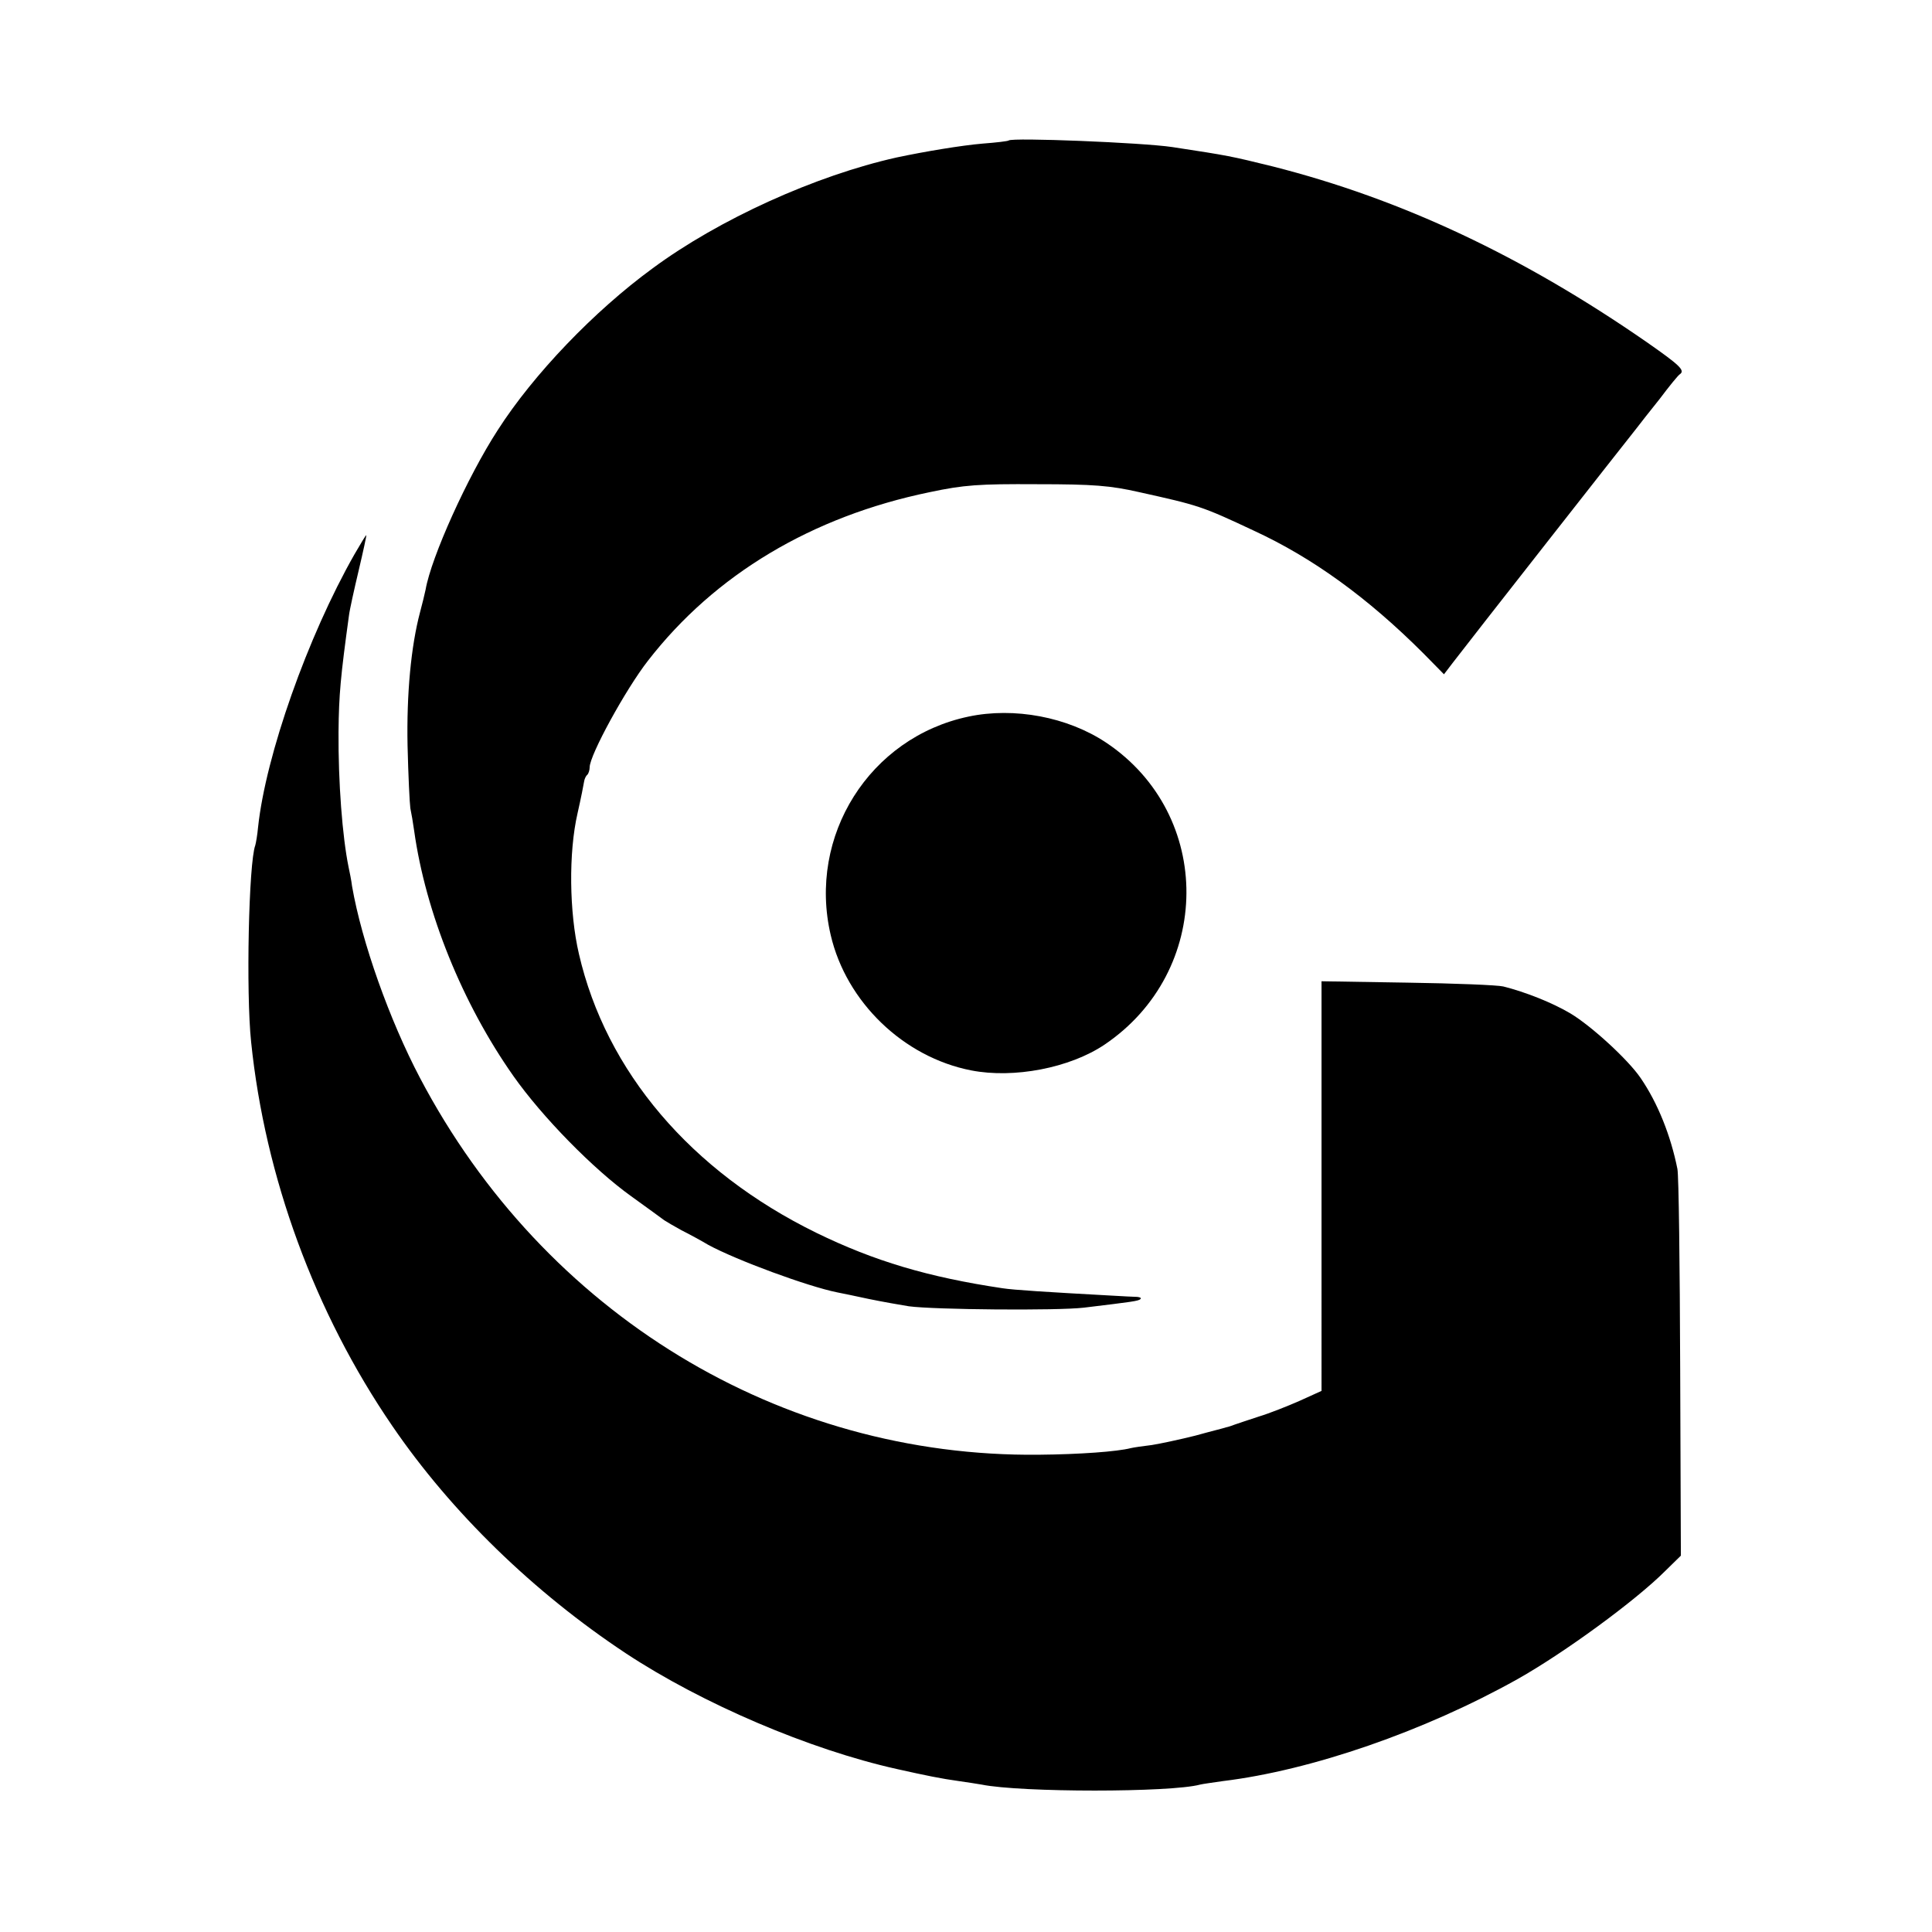
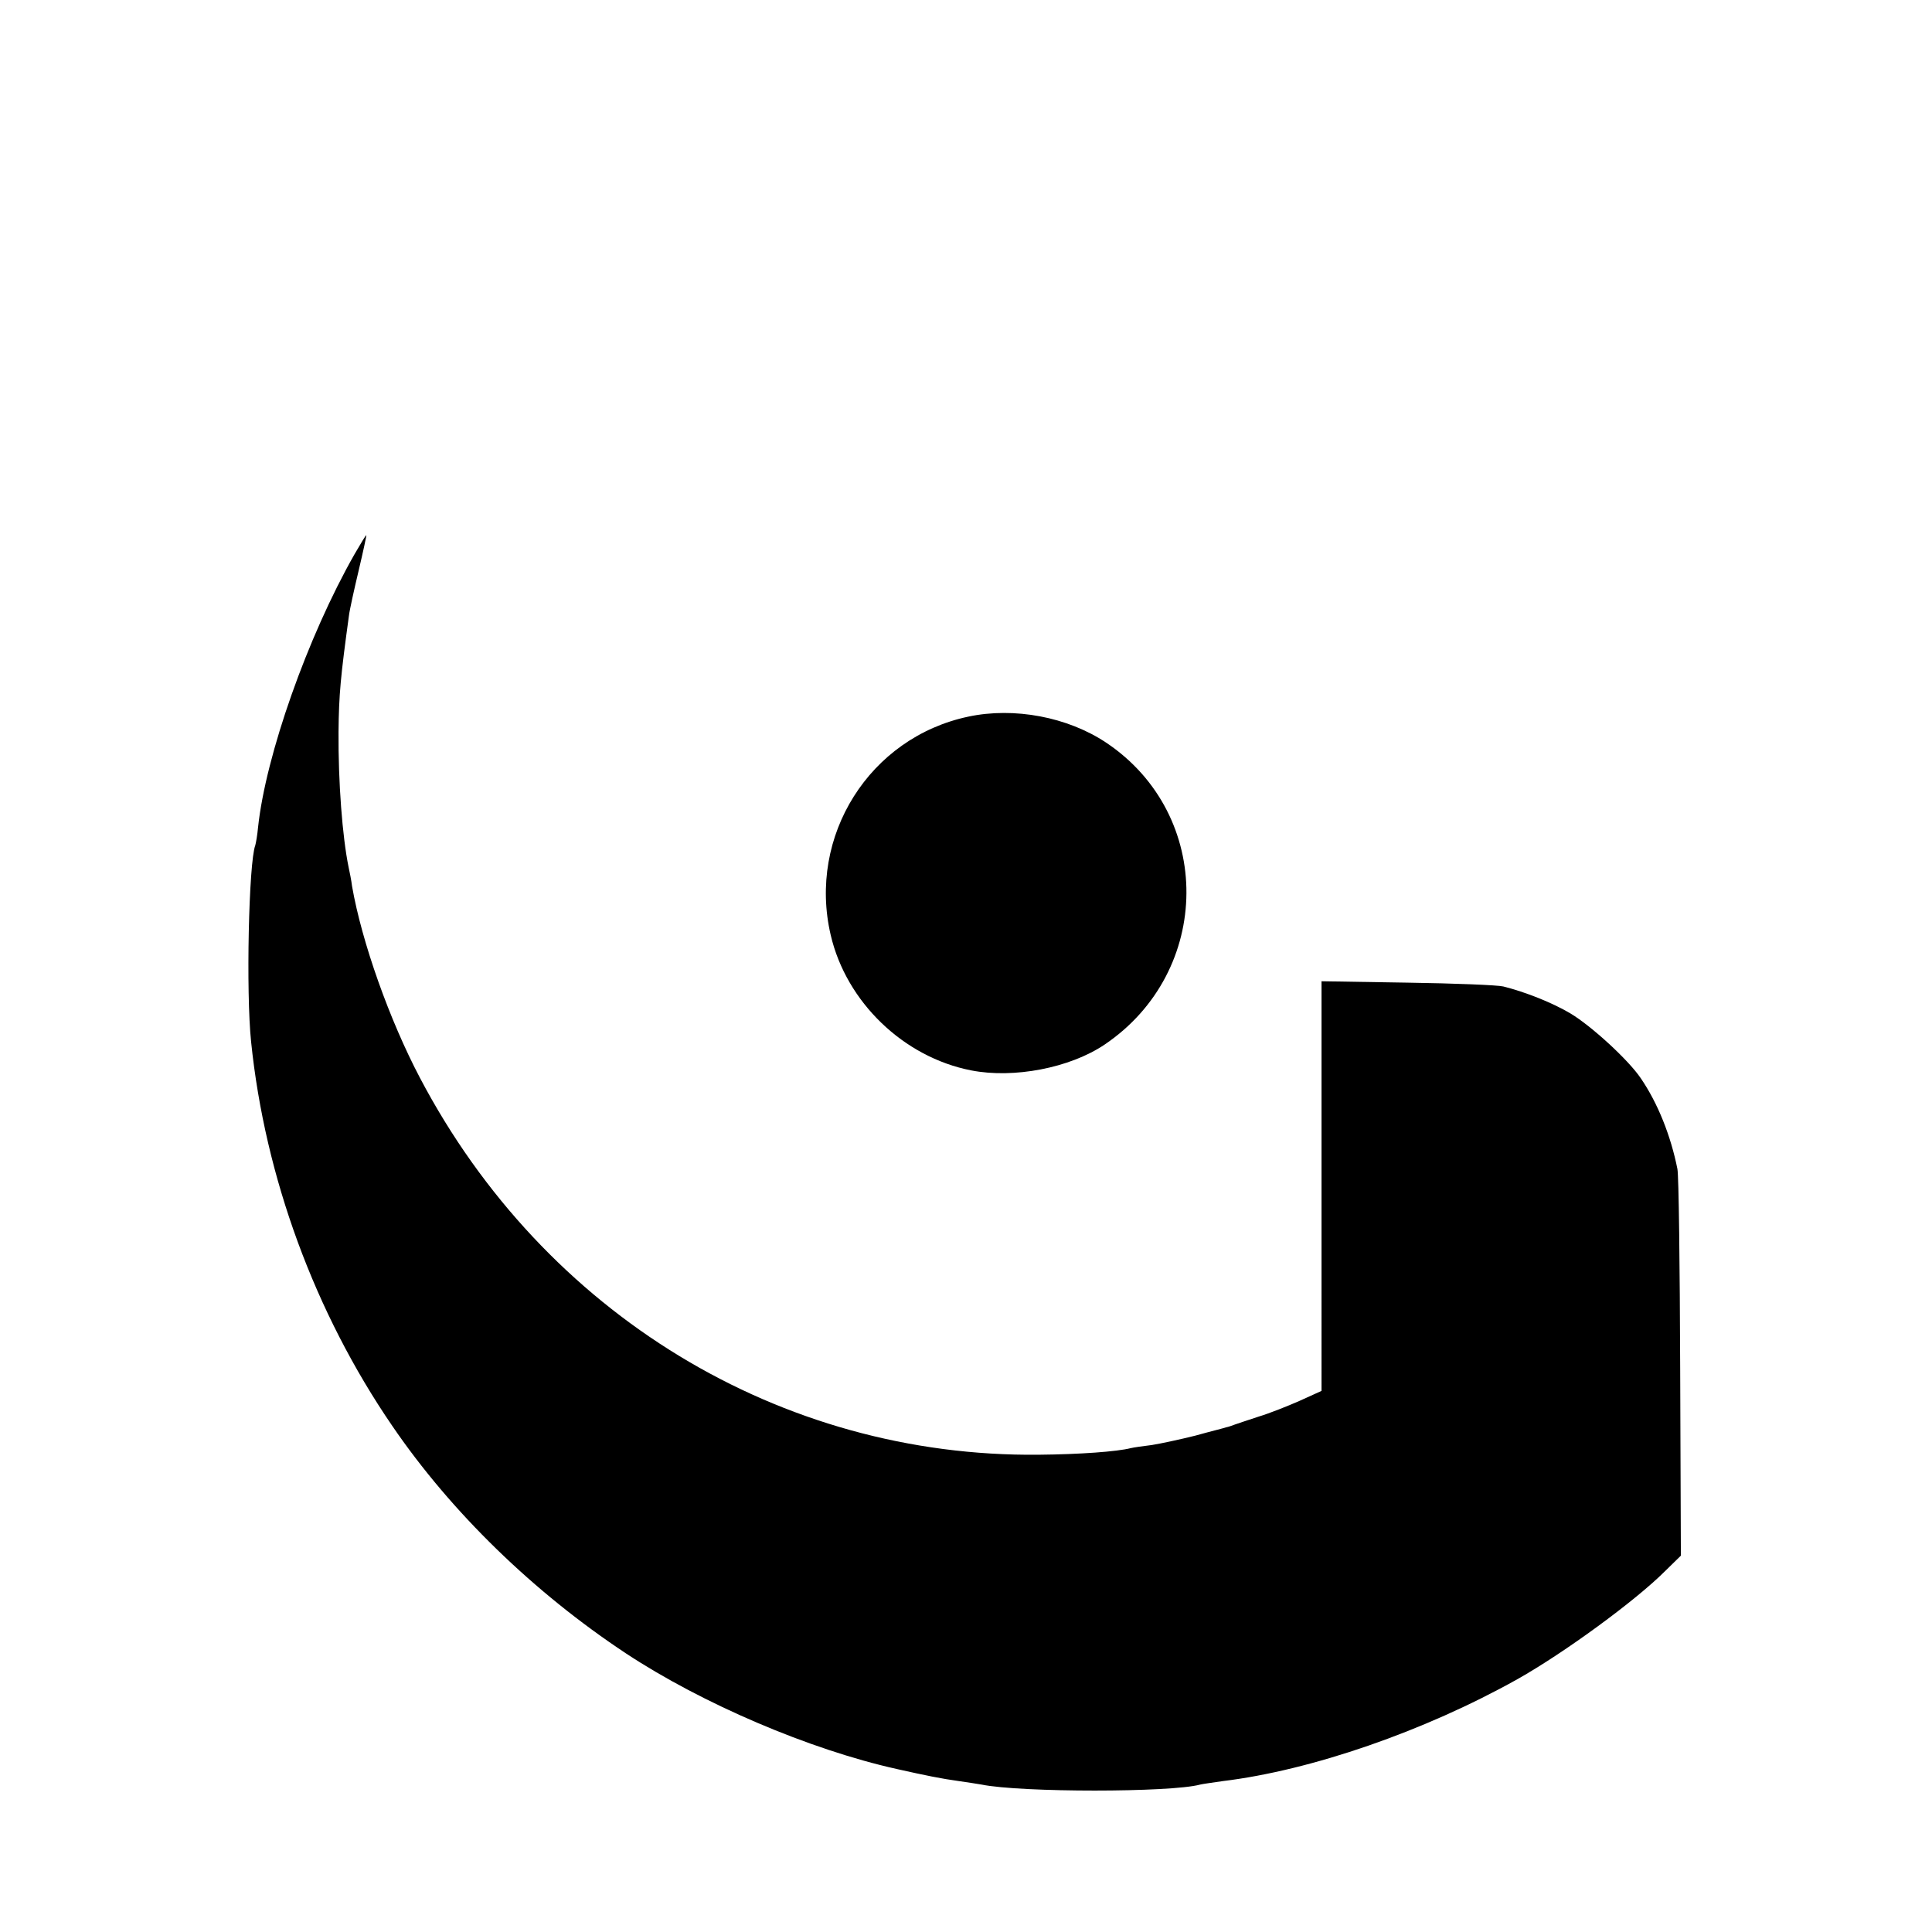
<svg xmlns="http://www.w3.org/2000/svg" version="1" width="742.667" height="742.667" viewBox="0 0 557 557">
-   <path d="M290.8 40.5c-.2.2-3.5.6-7.5.9-6 .5-16.8 2.3-24.8 4-23.3 5.2-51.2 17.8-70.4 32-16.7 12.2-34.3 30.5-44.6 46.6-8.7 13.4-19.2 36.7-20.8 46-.3 1.4-1 4.3-1.6 6.5-2.6 9.8-3.9 23.5-3.6 38.5.2 8.5.6 16.6.8 18 .3 1.4.8 4.3 1.1 6.5 3.3 23.6 13.9 49.8 28.6 70.7 8.3 11.8 23.1 26.9 34 34.7 4.7 3.4 9 6.5 9.5 6.9.6.4 2.8 1.7 5 2.9 2.2 1.1 5.7 3 7.7 4.2 8.1 4.4 28.7 12 37.2 13.7 1.2.2 5.3 1.1 9.1 1.9 3.9.8 9 1.7 11.5 2.1 7.3 1 42.9 1.3 50.5.4 14-1.7 15.8-1.9 16.3-2.5.3-.3-.1-.5-.9-.6-.8 0-4.3-.2-7.9-.4-18.2-1-27.8-1.6-31-2.1-21.4-3.2-36.9-7.8-53.7-16-36.1-17.7-60.6-46.5-68.4-80.4-2.8-12-3-29.2-.4-40.5 1-4.4 1.8-8.5 1.9-9.2.1-.7.5-1.6.9-1.9.4-.4.7-1.4.7-2.2 0-3.5 10.4-22.5 16.8-30.7 19.3-24.9 47.3-41.6 81.2-48.6 9.9-2.1 14.2-2.4 31-2.3 16.4 0 21.1.4 29.5 2.3 17.1 3.8 17.9 4 33 11.1 16.9 7.8 32.8 19.3 48.9 35.4l5.9 6 2.6-3.4c3.4-4.5 50.8-64.9 52.9-67.5.9-1.2 3.9-5 6.7-8.5 2.7-3.6 5.3-6.8 5.8-7.1 1.6-1.1 0-2.6-9.6-9.3C438.9 73.8 404 57.4 367 48c-12.2-3-12.6-3.1-29-5.6-8.7-1.3-46.3-2.8-47.2-1.9z" />
  <path d="M102.2 159.8c-13.5 23.7-25.6 58-27.8 78.7-.2 2.2-.6 4.5-.8 5.2-1.9 5-2.7 42.5-1.2 56.7 4 38.9 18.3 78 40.7 110.7 17 24.9 40.8 48 67.4 65.6 22 14.5 52.9 27.7 78 33.3 8.5 1.9 12.9 2.8 18 3.5 2.3.3 5.2.8 6.5 1 11.3 2.3 54.6 2.3 63 0 .8-.2 3.8-.6 6.5-1 25.6-3.1 58.2-14.4 85-29.4 13.5-7.6 34-22.6 42.5-31.1l4.6-4.5-.2-54c-.1-29.7-.4-55.6-.8-57.5-1.9-9.5-5.6-18.9-10.6-26.2-3.6-5.3-14.2-15-20.2-18.6-5.2-3.1-13-6.2-19.4-7.8-1.6-.4-14-.9-27.6-1.1l-24.8-.4V401l-6.4 2.9c-3.4 1.5-8.7 3.6-11.7 4.5-3 1-6.1 2-6.9 2.3-.8.3-1.9.7-2.5.8-.5.2-4.6 1.2-8.9 2.4-4.4 1.1-10 2.3-12.5 2.7-2.5.3-5.3.7-6.1.9-3.9 1-14.7 1.8-26.5 1.9-74.5.8-142.6-40.6-178.4-108.6-8.8-16.7-16.8-39.2-19.6-55.3-.2-1.7-.7-4.1-1-5.5-1.8-8.8-3-24.5-2.9-39 .1-10.8.6-16 3-33.5.2-1.7 1.5-7.5 2.8-13 1.3-5.5 2.3-10.1 2.2-10.2-.1-.1-1.6 2.4-3.4 5.5z" />
  <path d="M279.2 206.6c-28.5 6-46.4 34.4-39.7 63 4.5 19.3 21 35.2 40.5 39 12.3 2.4 28.4-.7 38.4-7.4 31.3-21.1 31.6-66.3.5-87.1-11.1-7.4-26.5-10.3-39.7-7.5z" />
</svg>